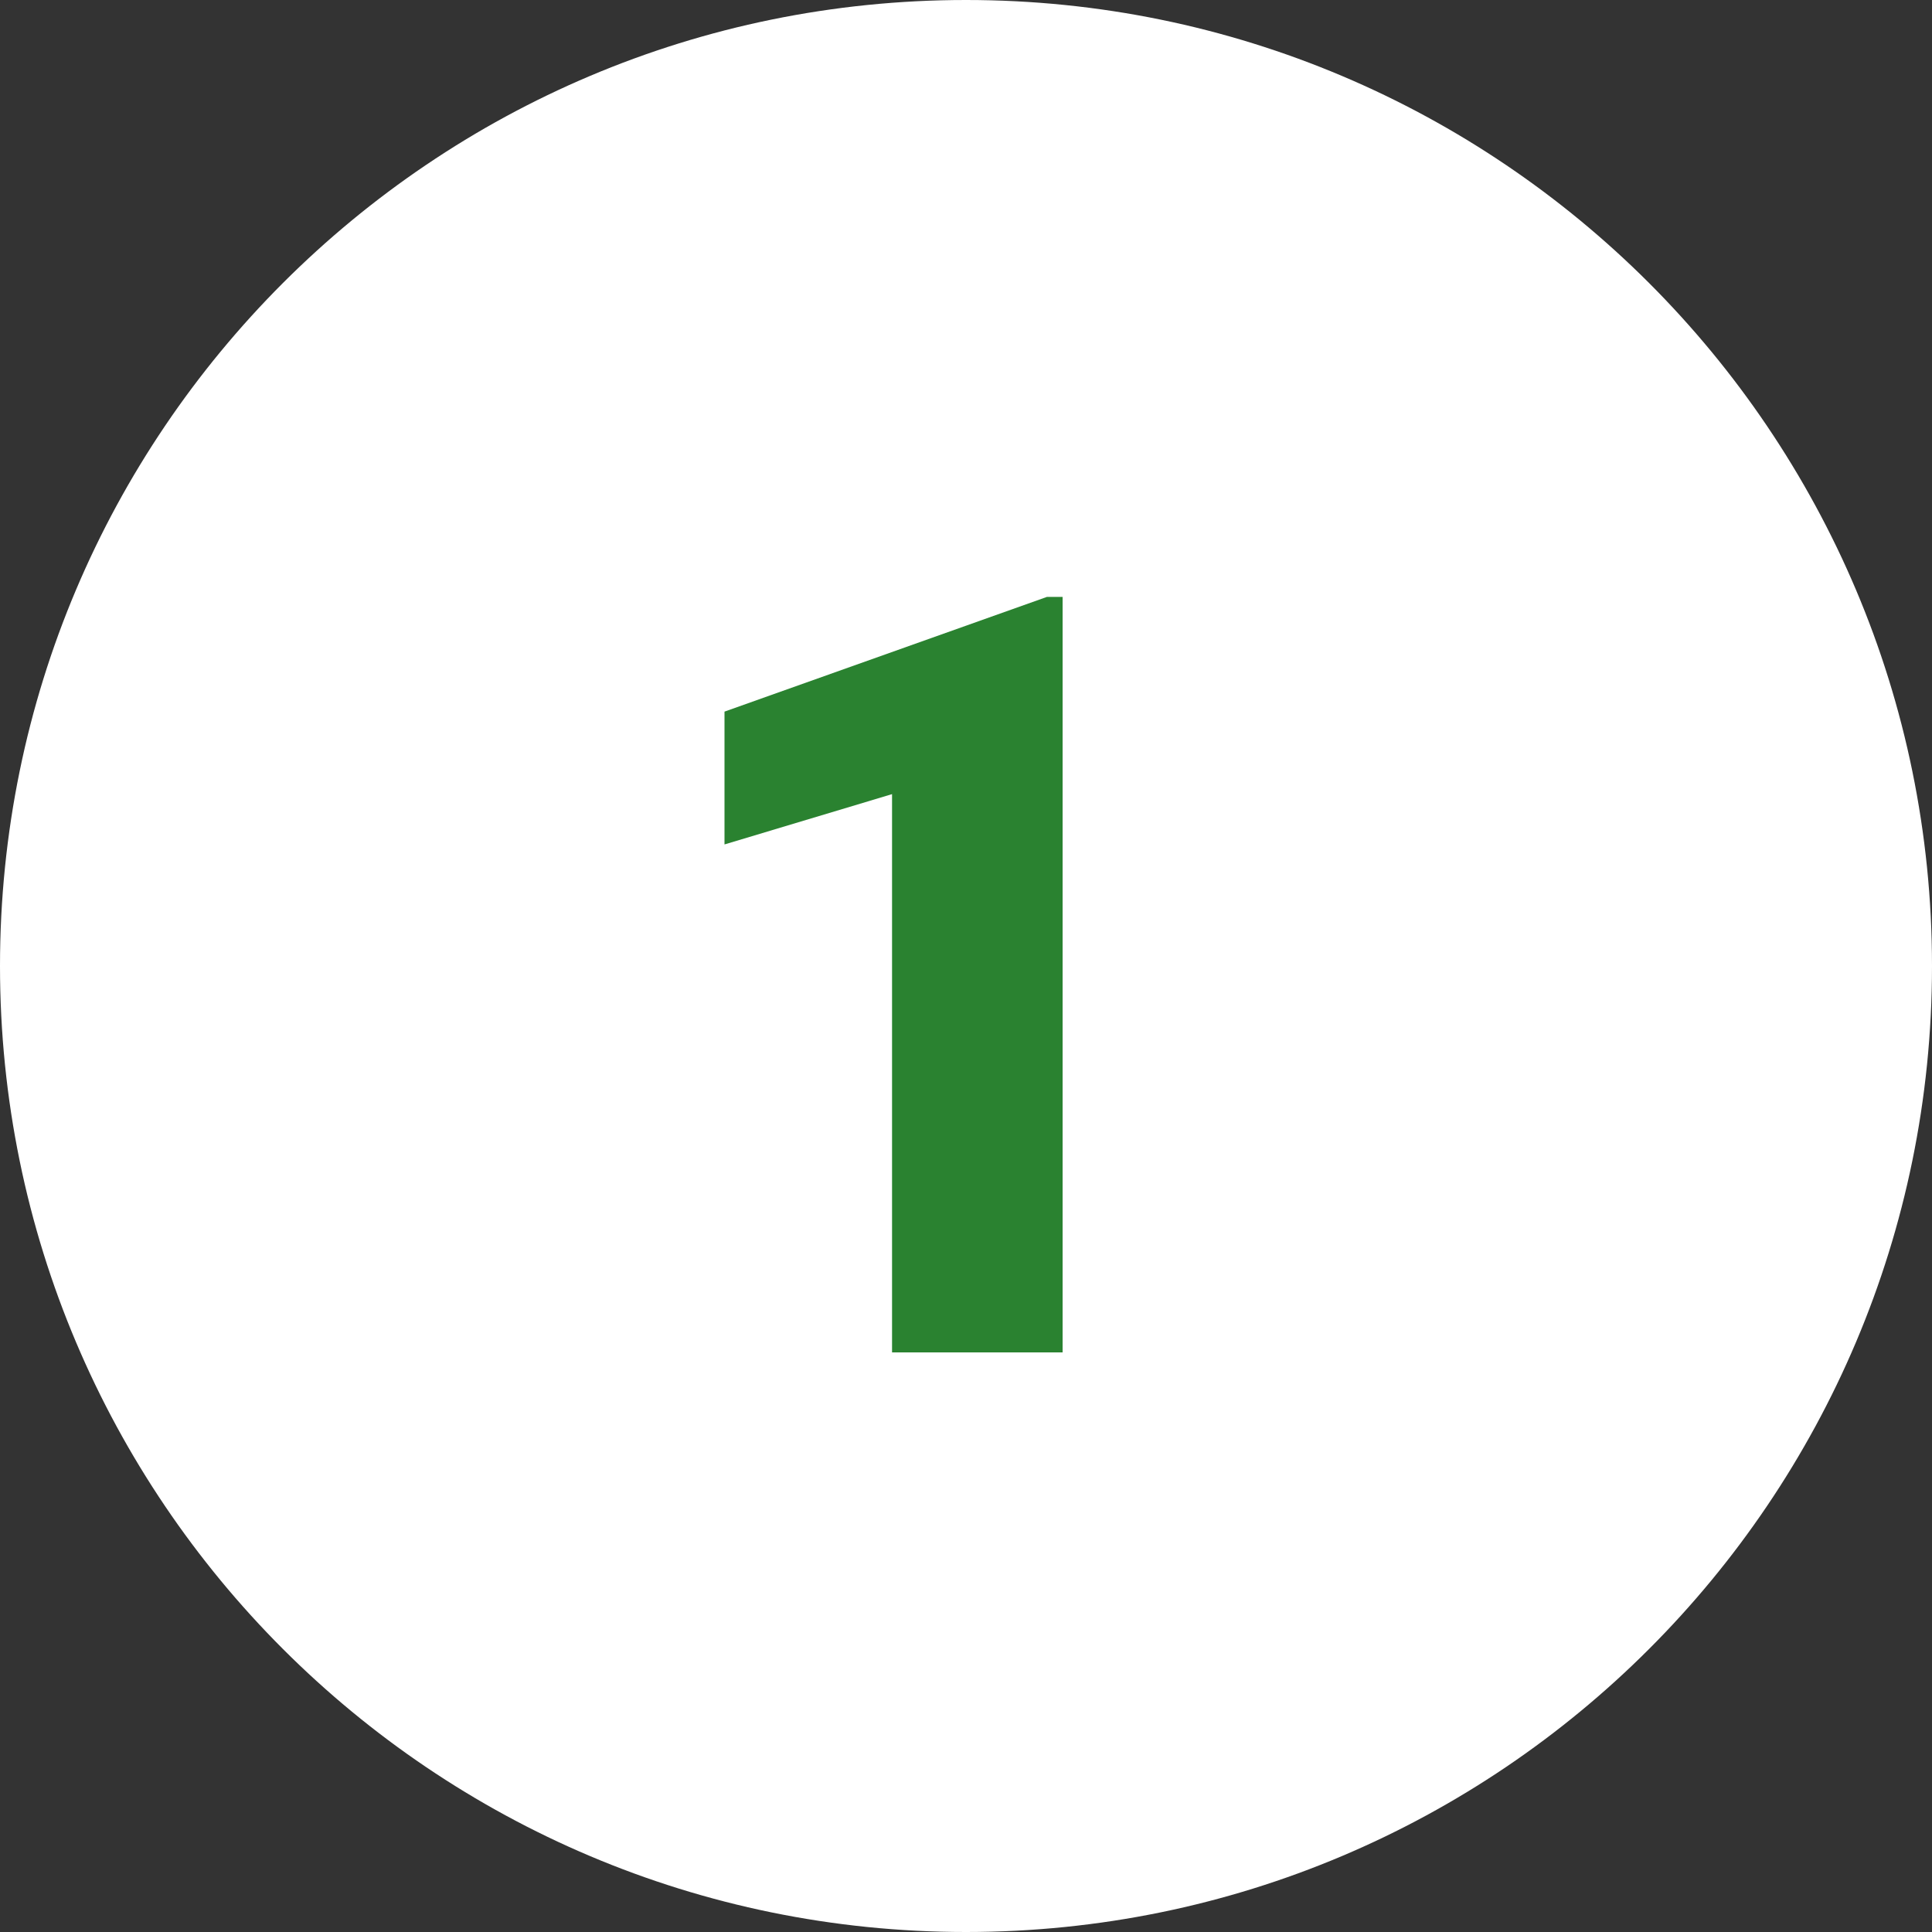
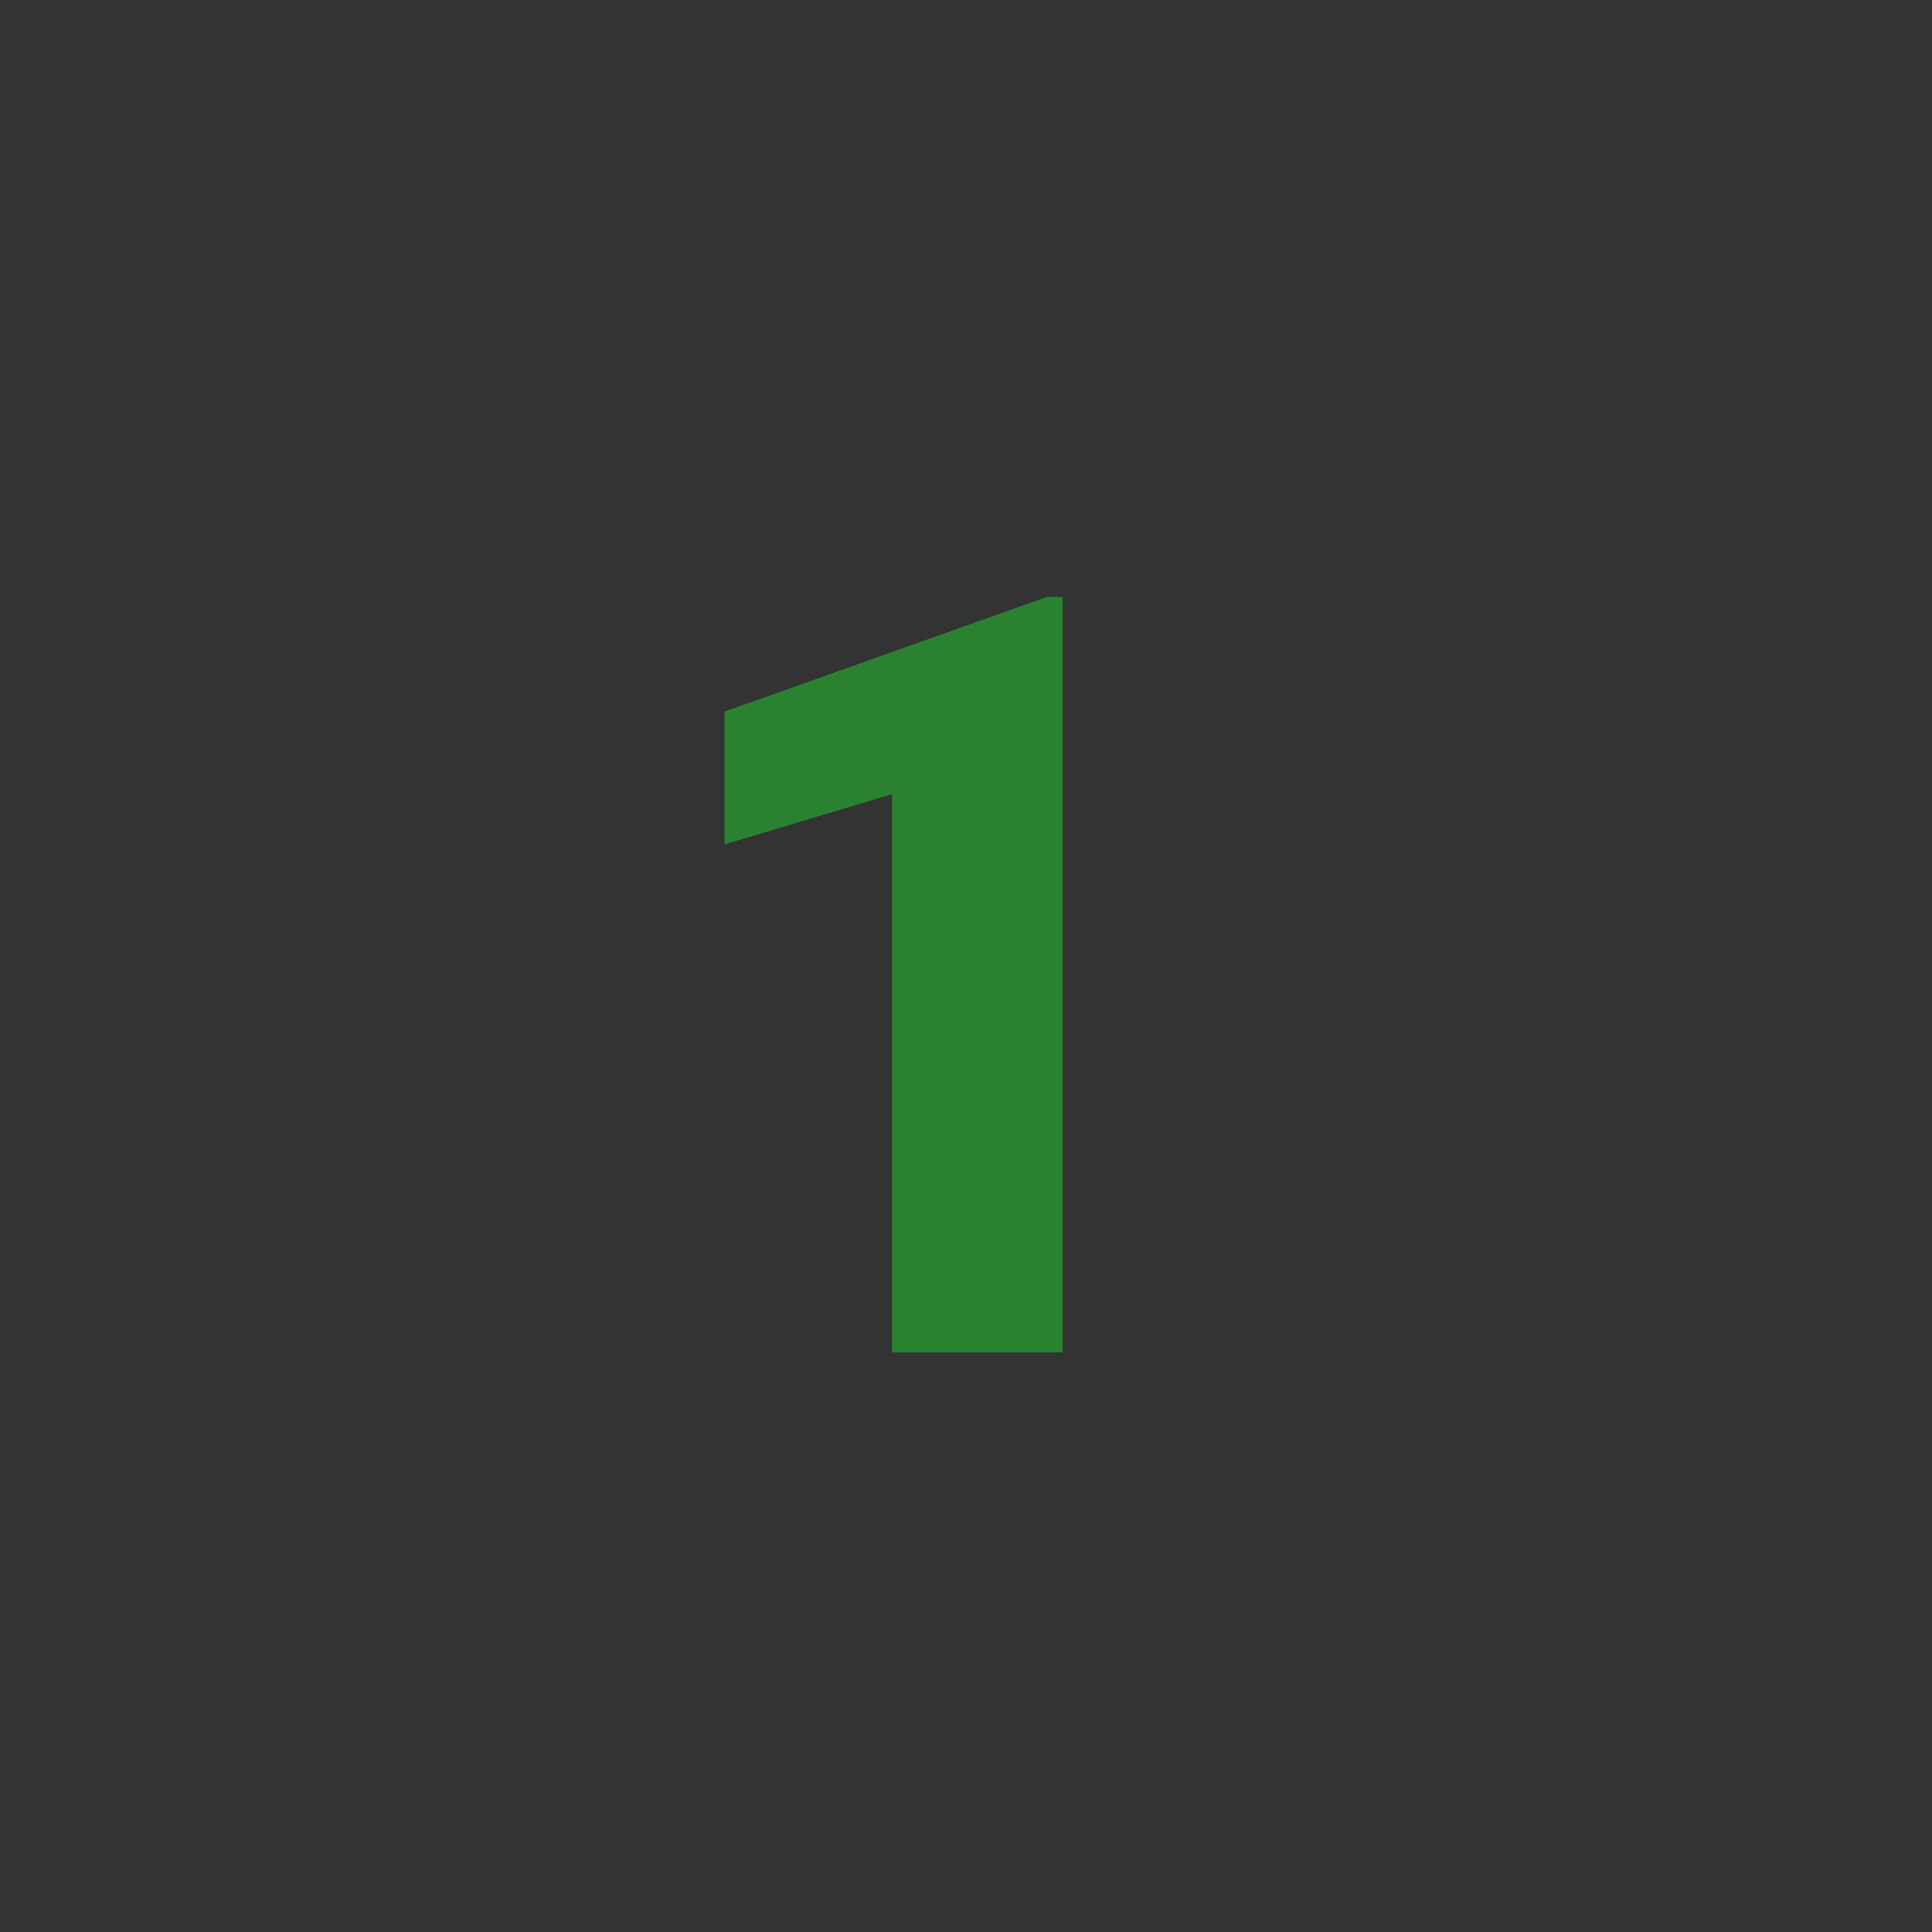
<svg xmlns="http://www.w3.org/2000/svg" width="100" zoomAndPan="magnify" viewBox="0 0 75 75" height="100" preserveAspectRatio="xMidYMid meet" version="1.2">
  <rect x="0" y="0" width="75" height="75" fill="#333333" stroke="none" />
  <g id="bceff8303a">
-     <path style=" stroke:none;fill-rule:nonzero;fill:#ffffff;fill-opacity:1;" d="M 75 37.5 C 75 58.207 58.207 75 37.5 75 C 16.793 75 0 58.207 0 37.5 C 0 16.793 16.793 0 37.5 0 C 58.207 0 75 16.793 75 37.5 Z M 75 37.5 " />
    <path style=" stroke:none;fill-rule:nonzero;fill:#2a8230;fill-opacity:1;" d="M 41.25 52.5 L 34.629 52.5 L 34.629 30.828 L 28.125 32.781 L 28.125 27.625 L 40.641 23.172 L 41.25 23.172 Z M 41.25 52.5 " />
  </g>
</svg>